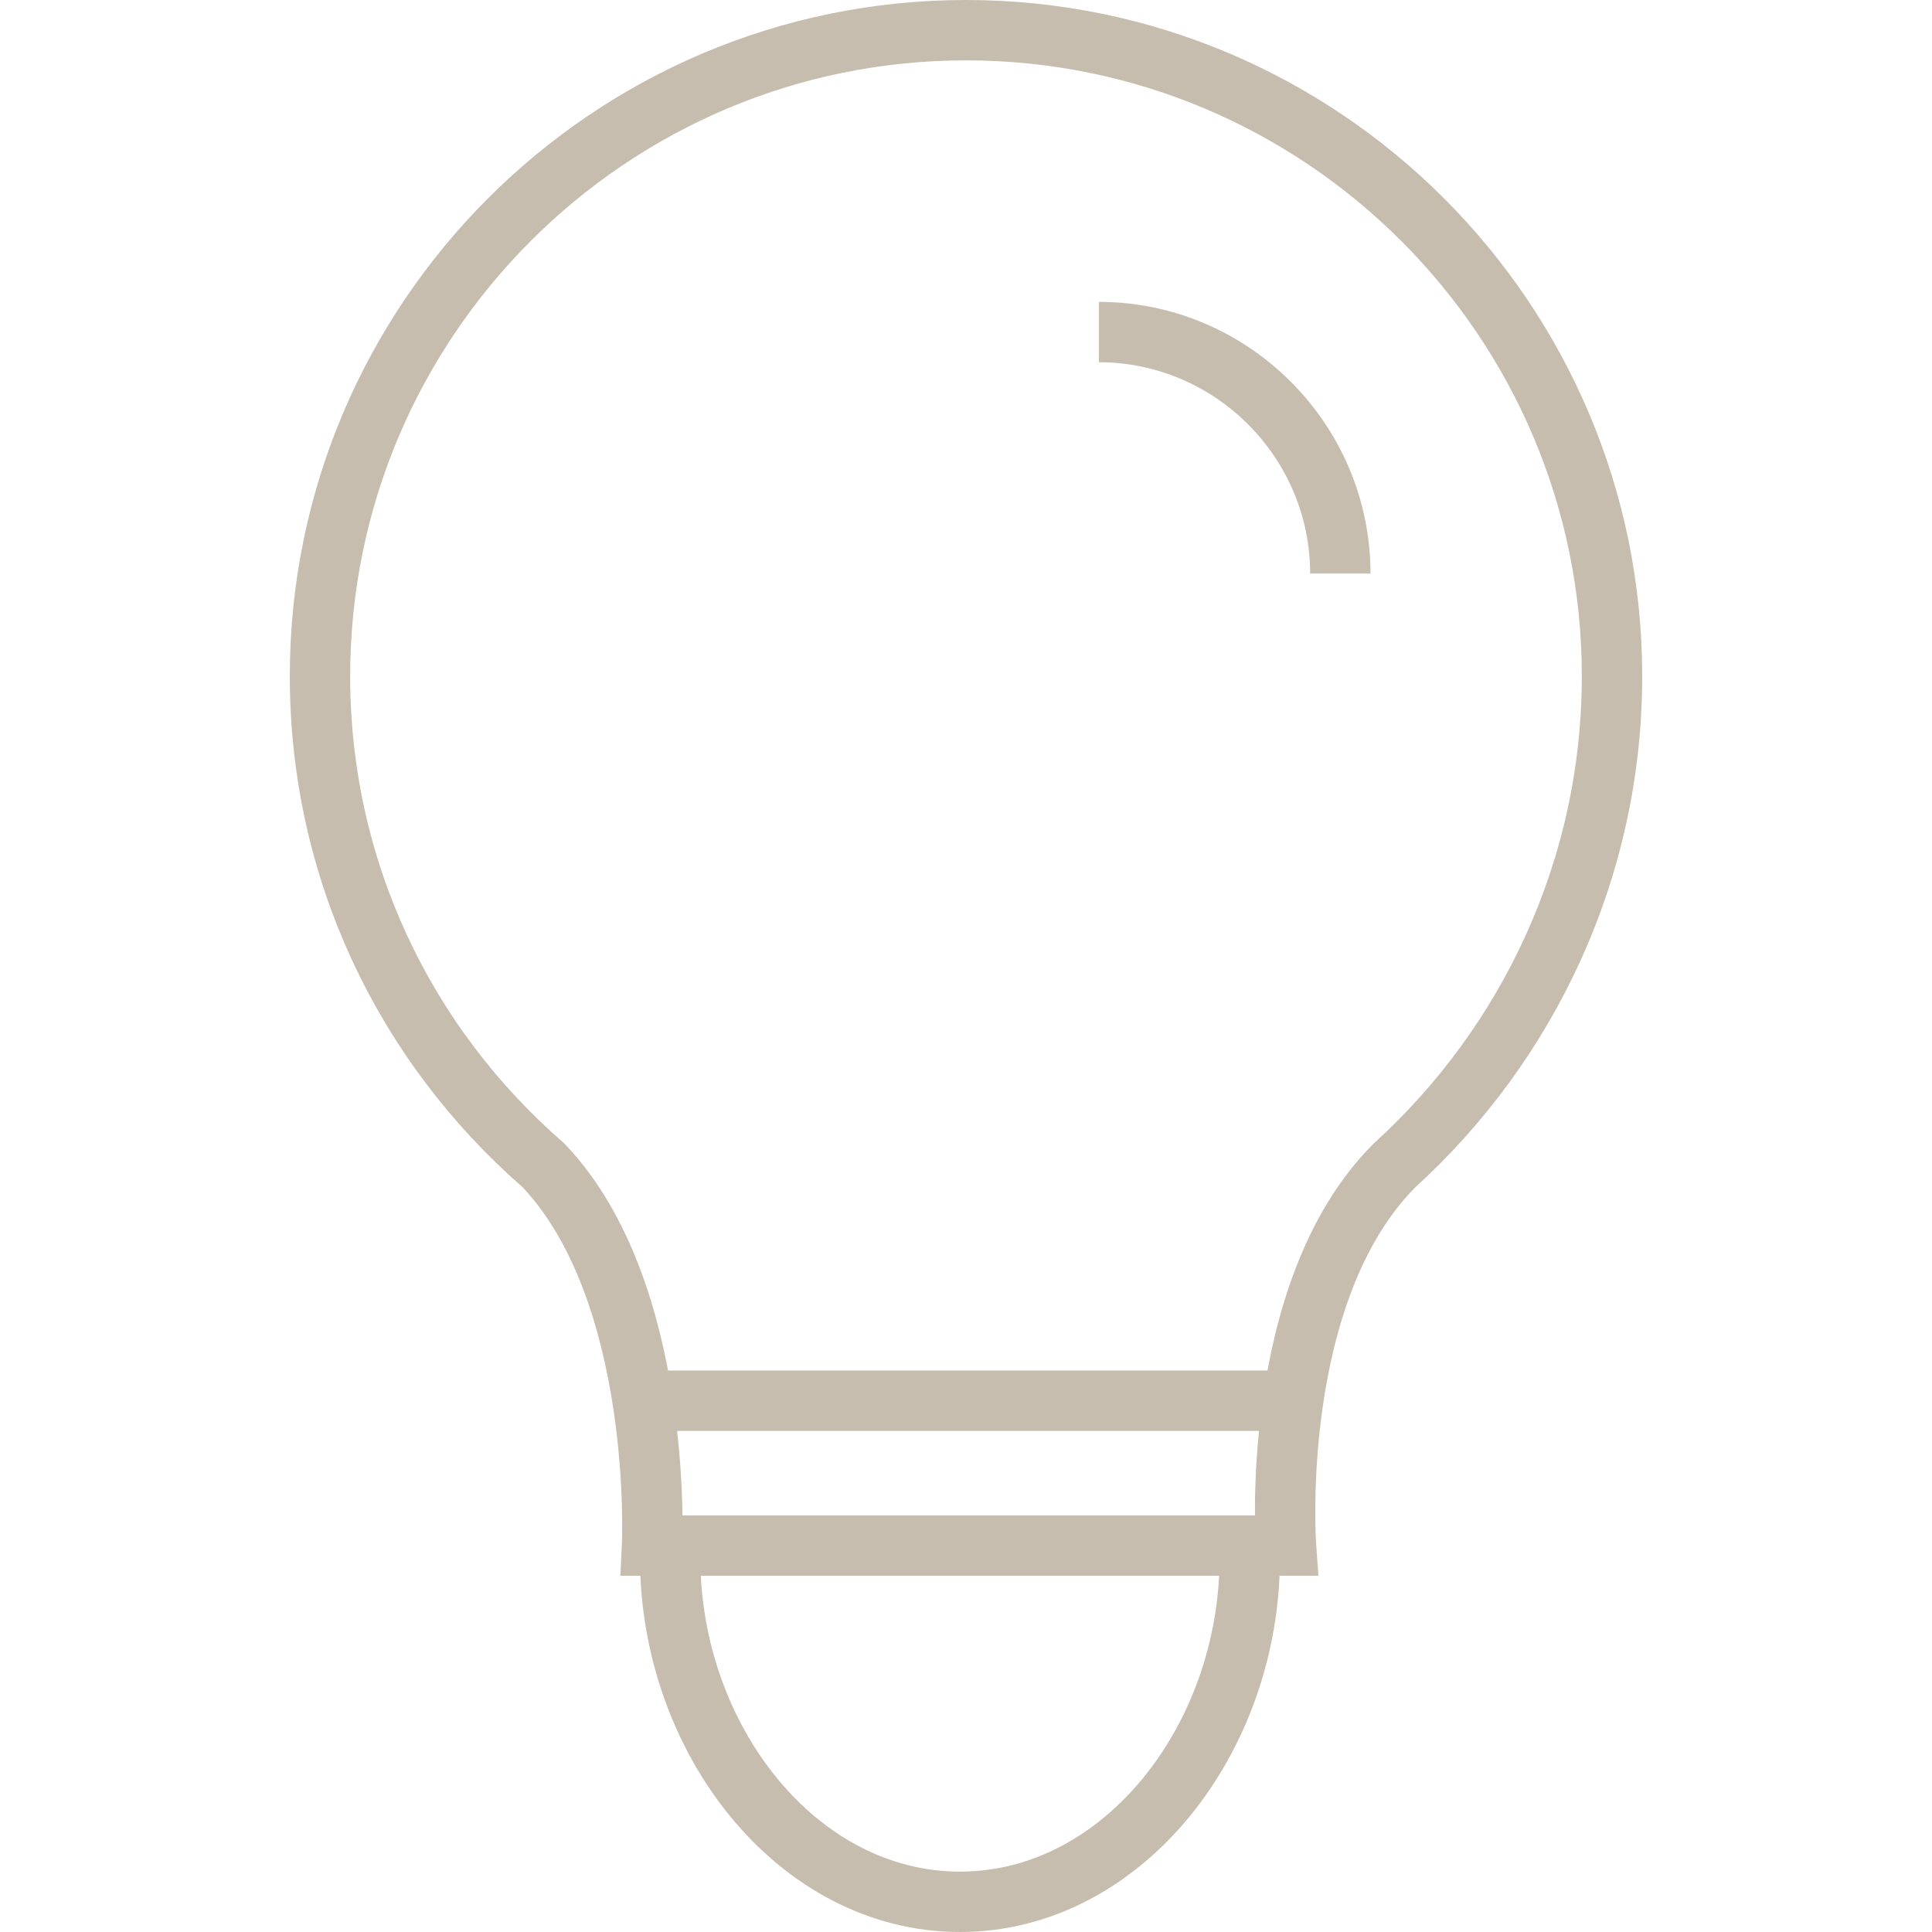
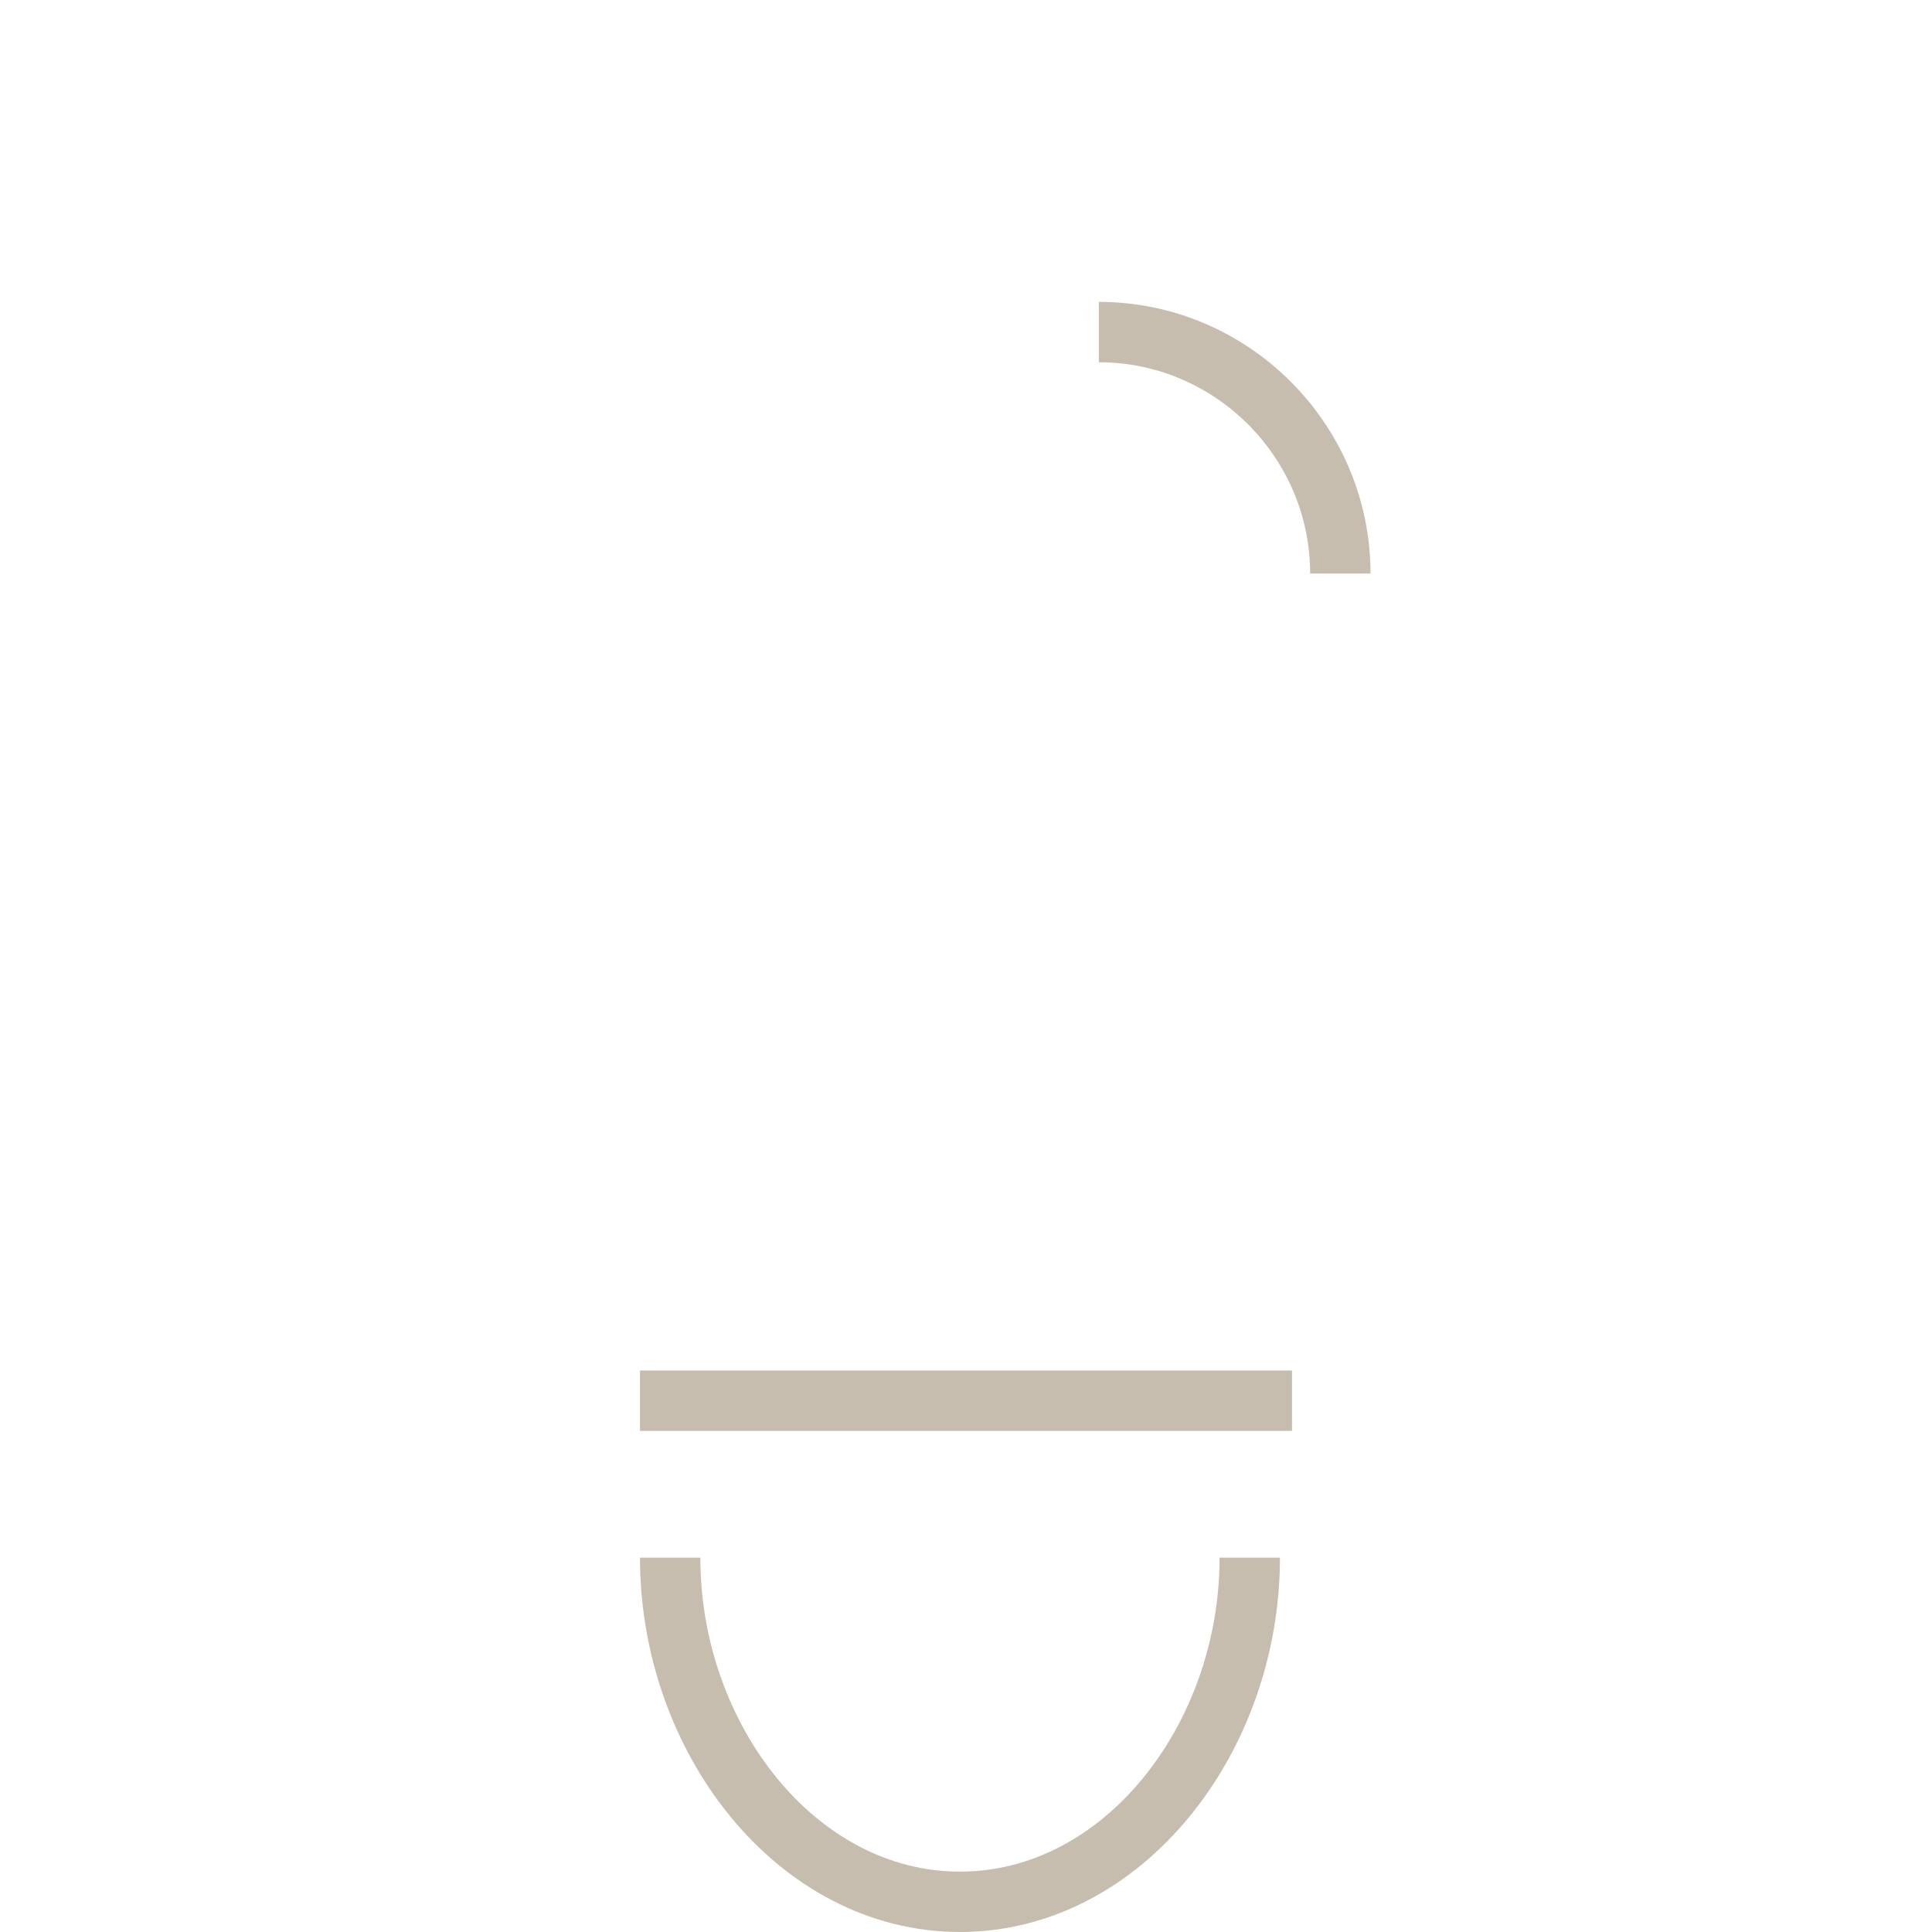
<svg xmlns="http://www.w3.org/2000/svg" version="1.1" id="Warstwa_1" x="0px" y="0px" viewBox="0 0 32 32" style="enable-background:new 0 0 32 32;" xml:space="preserve" width="32" height="32">
  <style type="text/css">
	.st0{fill:none;stroke:#C7BDAE;stroke-miterlimit:10;}
</style>
  <g>
-     <path class="st0" d="M23.1,19.3c-2.1,2.1-1.8,6.3-1.8,6.3H10.8c0,0,0.2-4.2-1.8-6.3c-2.3-2-3.7-4.9-3.7-8.1   C5.3,5.3,10.1,0.5,16,0.5s10.7,4.8,10.7,10.7C26.7,14.4,25.3,17.3,23.1,19.3L23.1,19.3z" />
    <path class="st0" d="M18.2,5.5c2.2,0,4,1.8,4,4" />
    <line class="st0" x1="10.6" y1="23.2" x2="21.4" y2="23.2" />
    <path class="st0" d="M20.7,25.8c0,3-2.1,5.7-4.8,5.7s-4.8-2.7-4.8-5.7" />
  </g>
</svg>